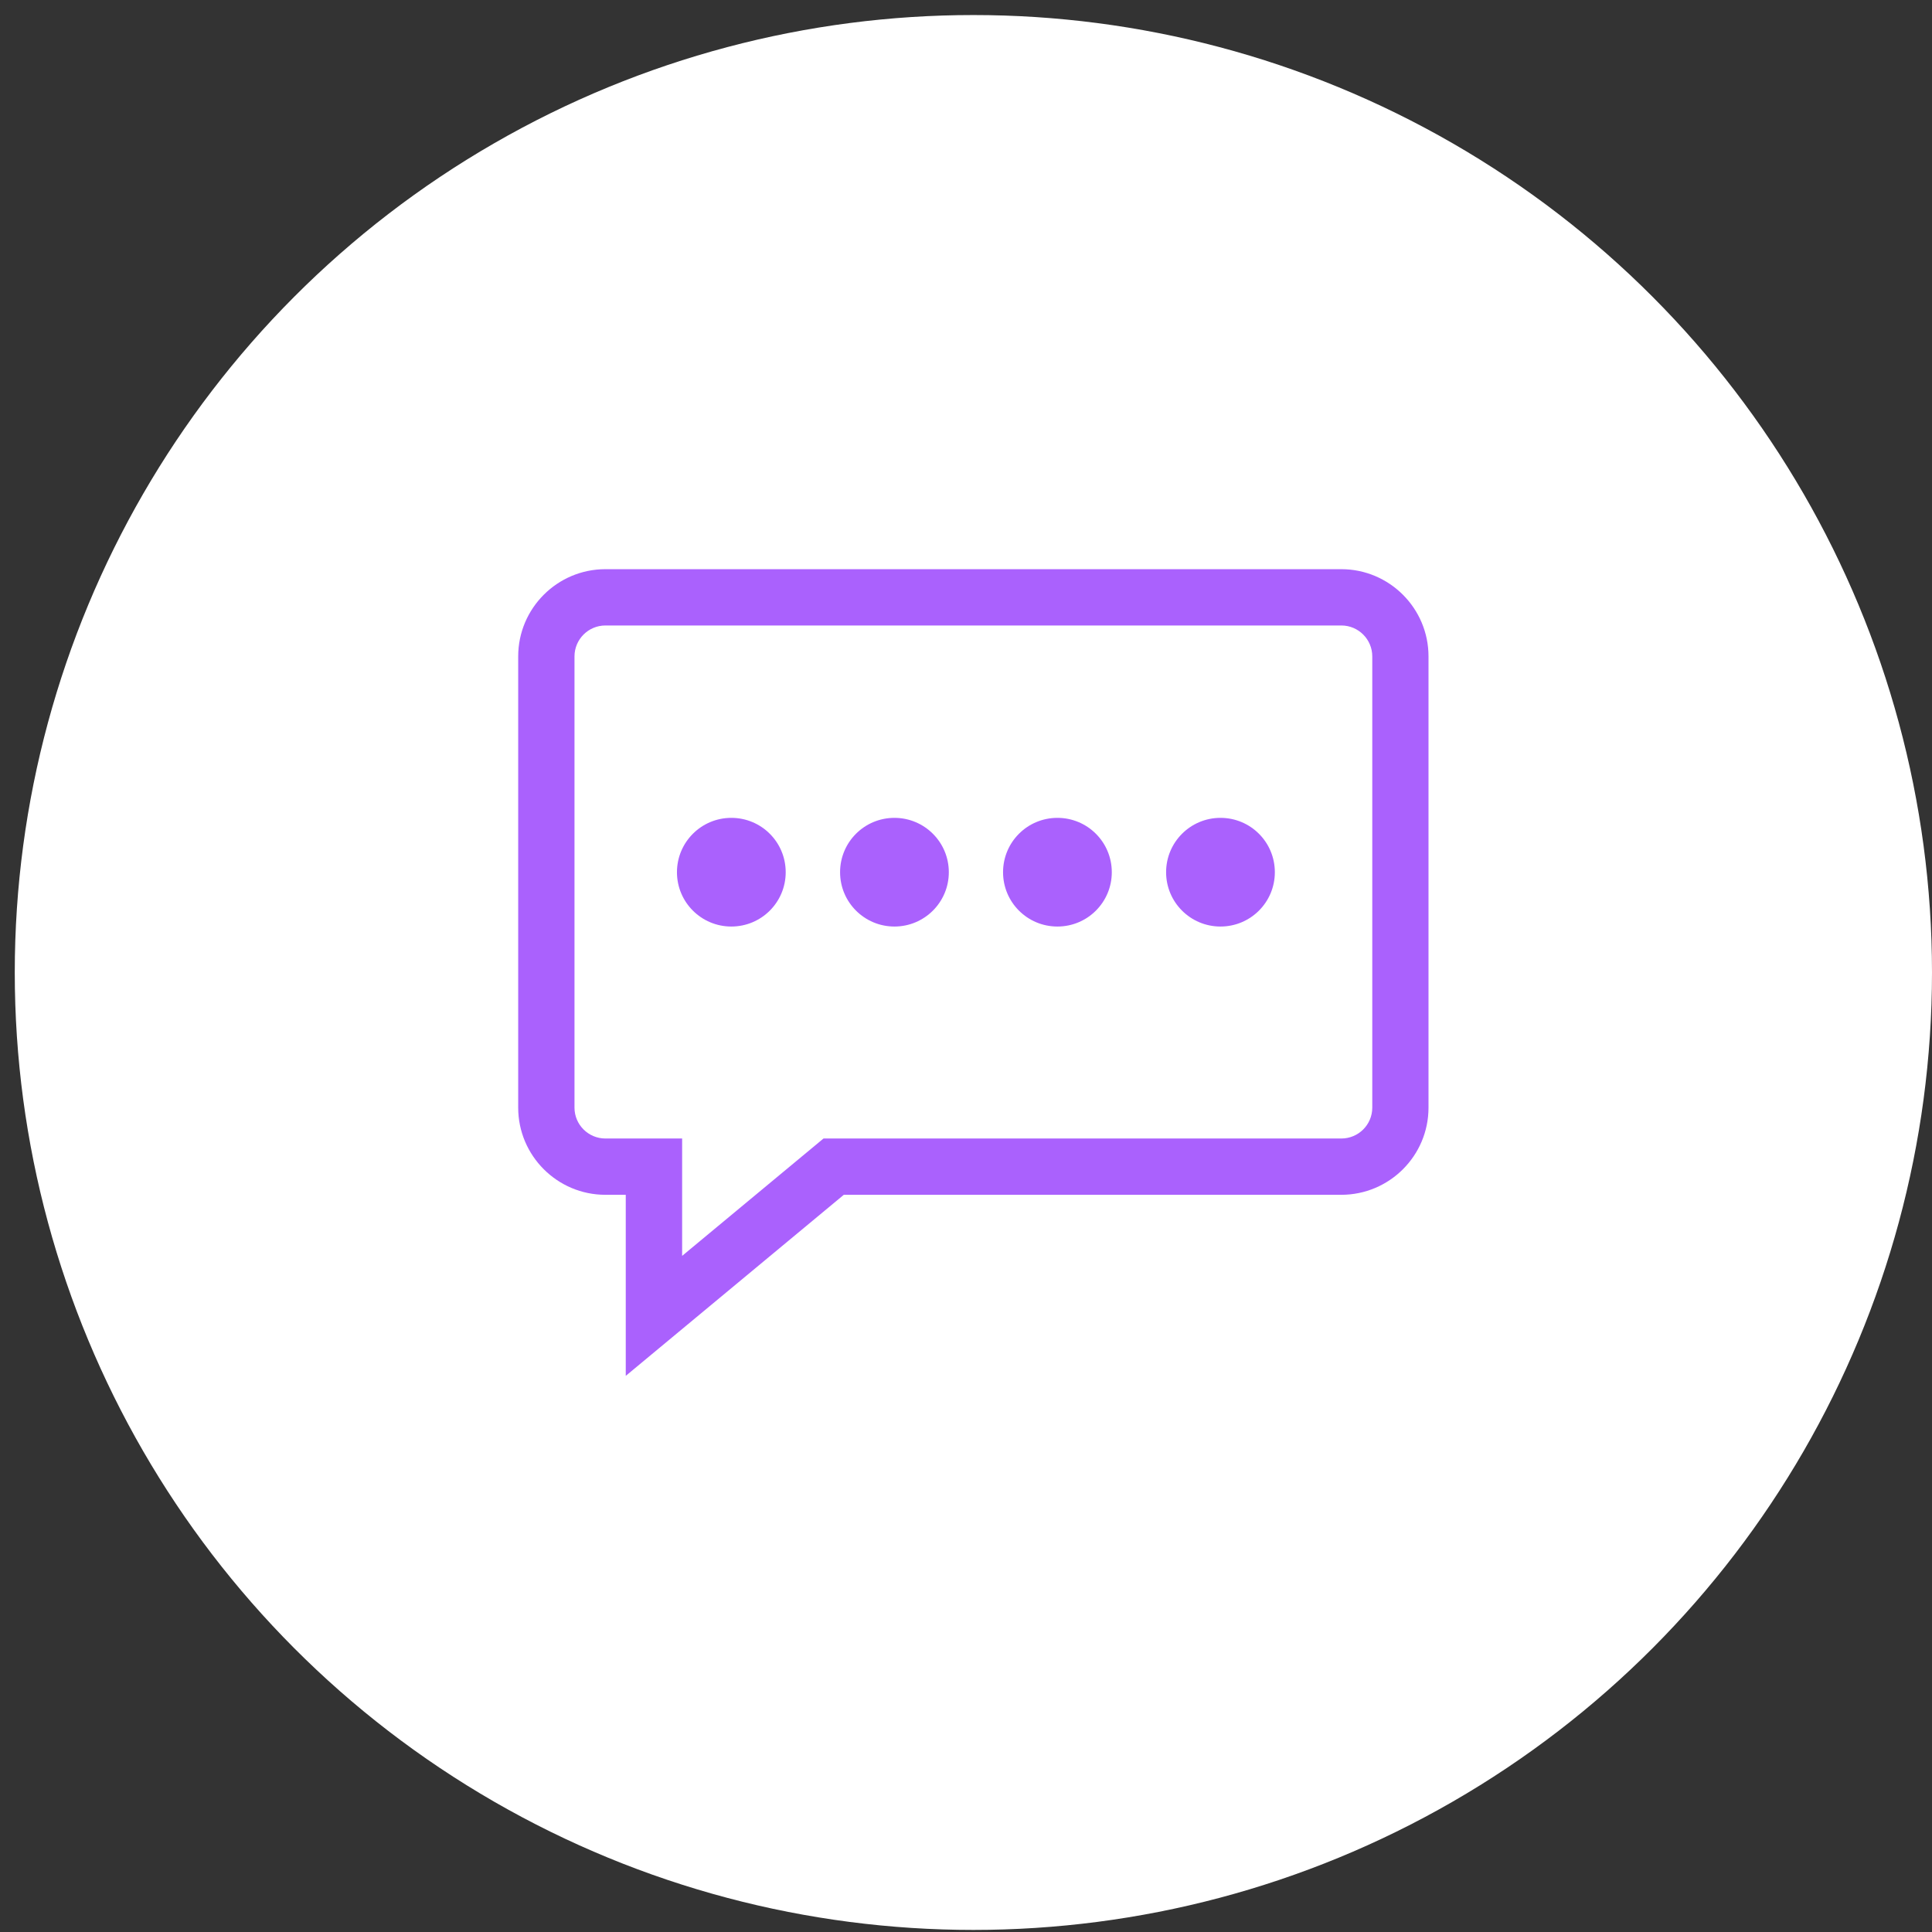
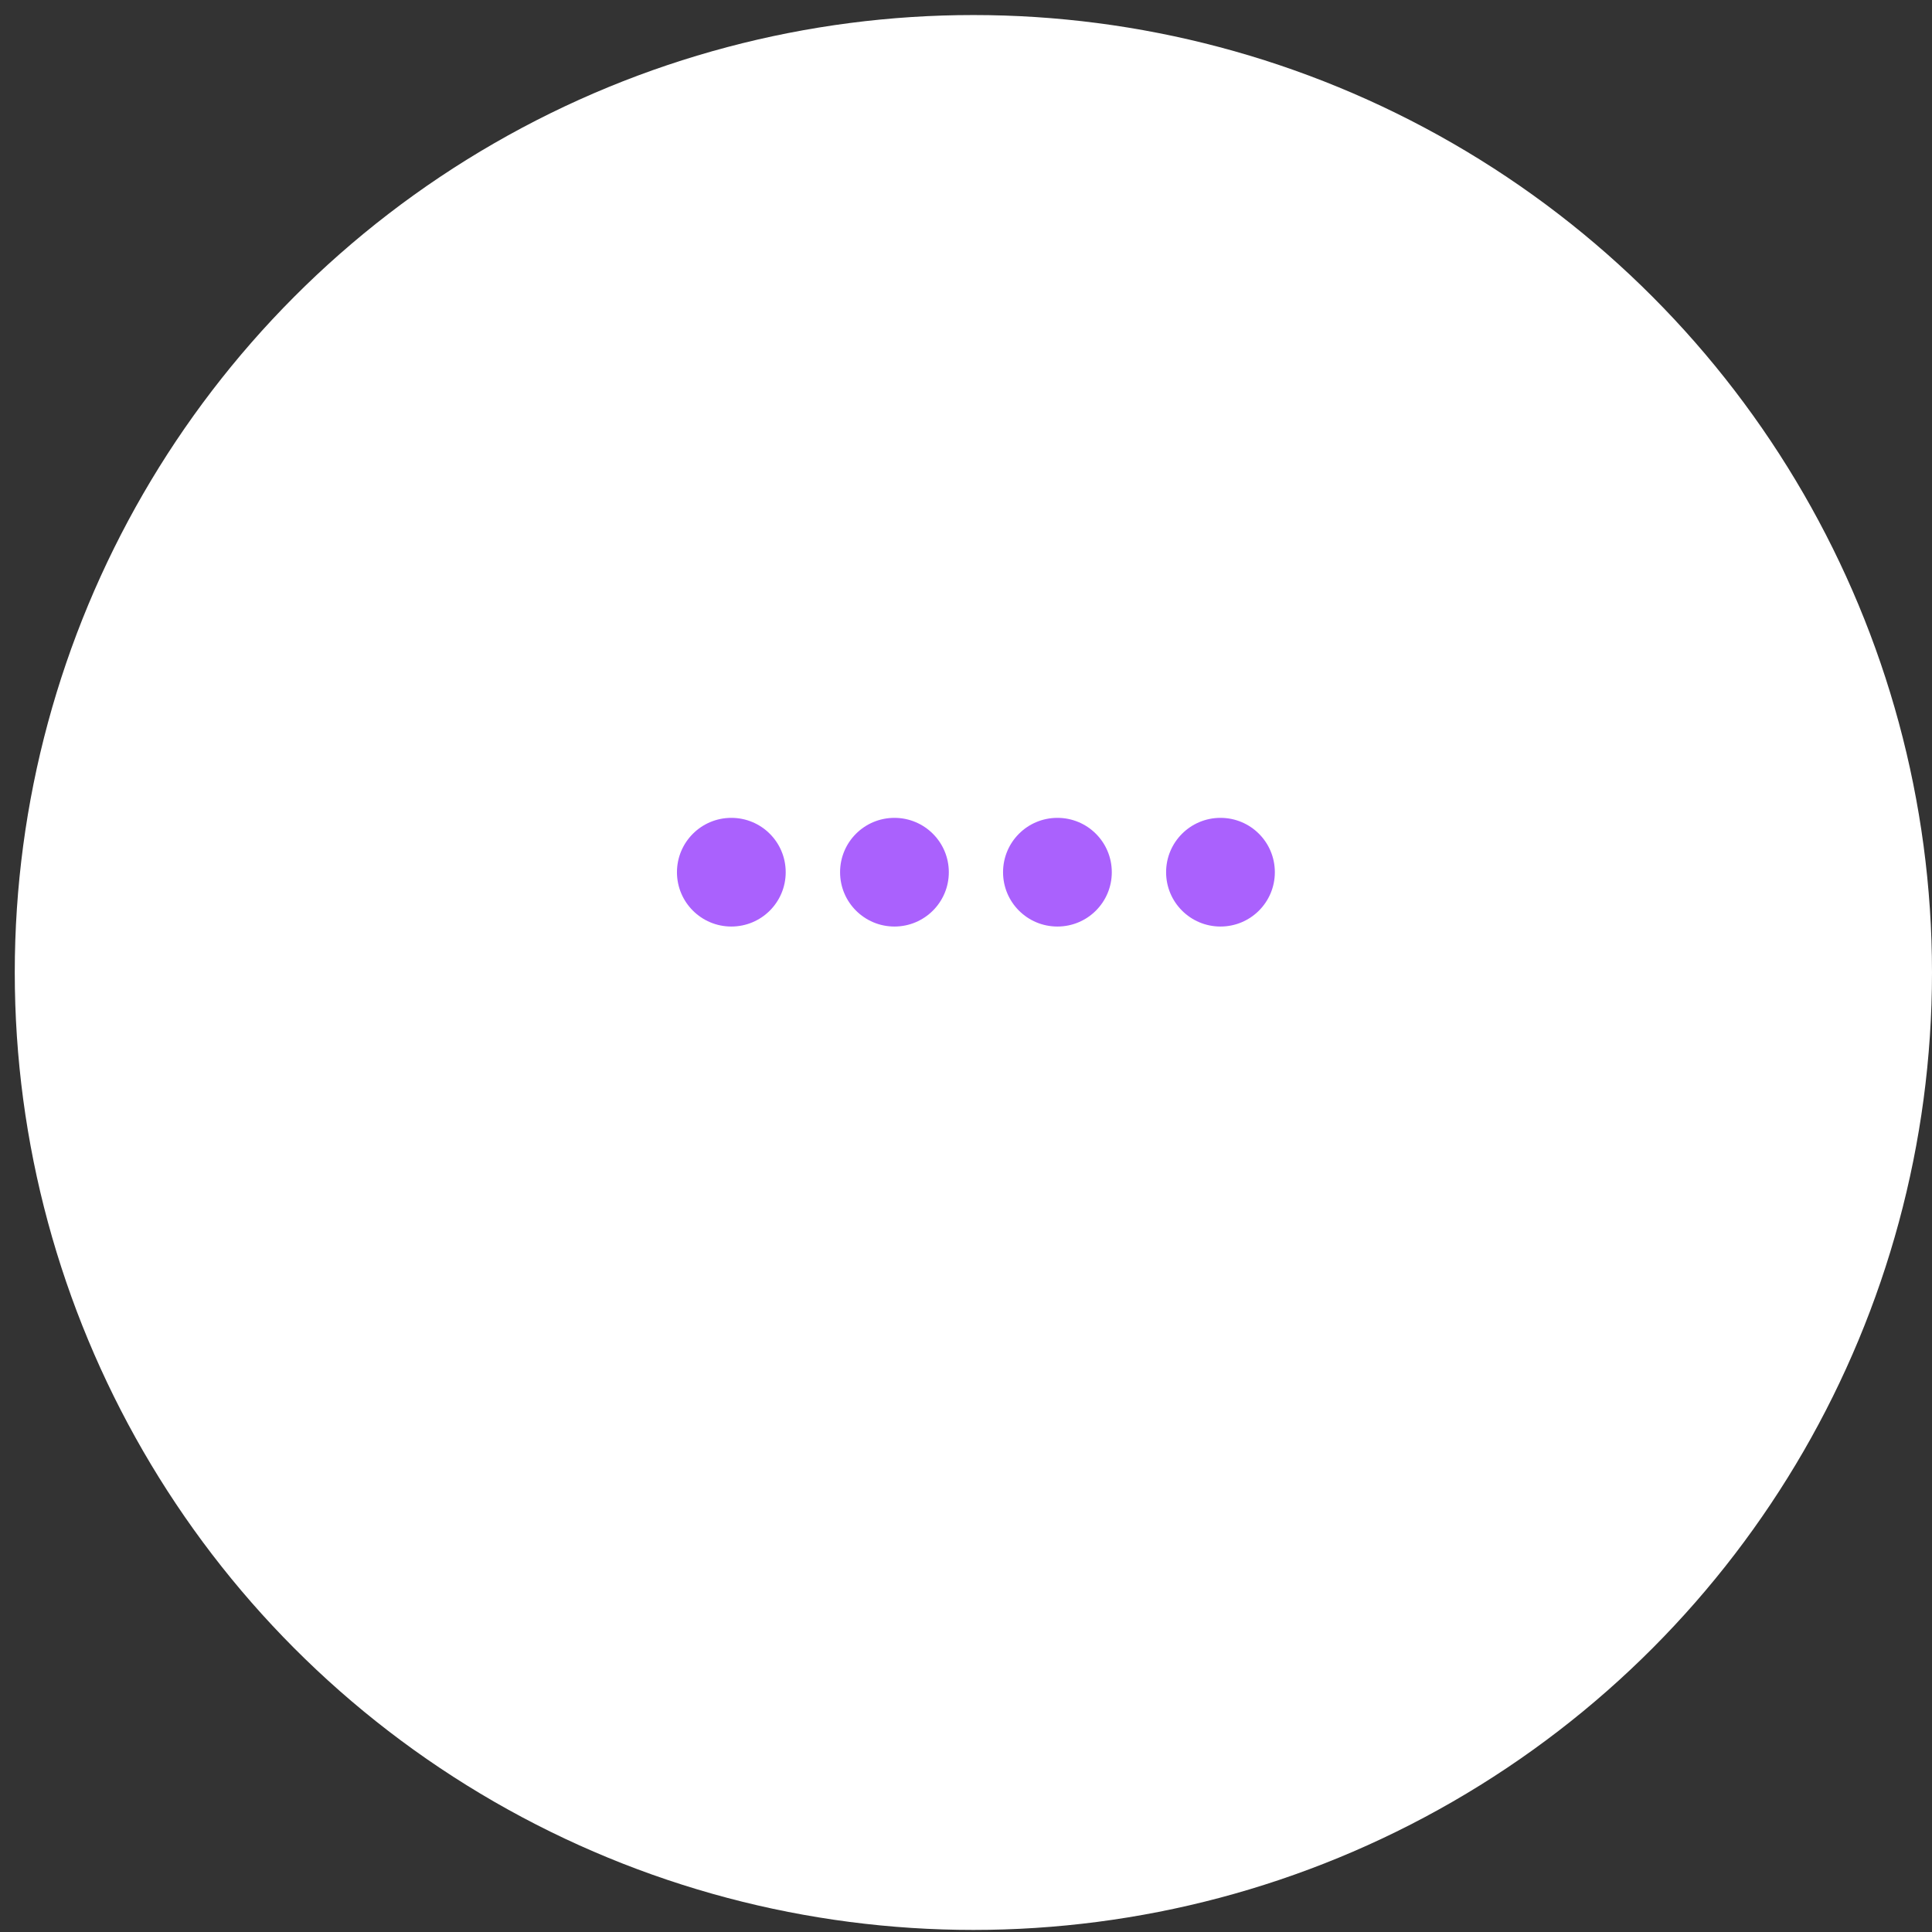
<svg xmlns="http://www.w3.org/2000/svg" version="1.1" id="Layer_1" x="0px" y="0px" viewBox="0 0 28 28" style="enable-background:new 0 0 28 28;" xml:space="preserve">
  <rect x="0" y="0" width="28" height="28" fill="#333333" stroke="none" />
  <ellipse style="fill:#FFFFFF;" cx="14.107" cy="14.094" rx="13.893" ry="13.876" />
  <g>
-     <path style="fill:#AA61FD;" d="M9.069,19.94v-2.624H8.774c-0.697,0-1.264-0.567-1.264-1.263v-6.54c0-0.697,0.567-1.264,1.264-1.264   h10.665c0.697,0,1.264,0.567,1.264,1.264v6.54c0,0.697-0.567,1.263-1.264,1.263h-7.21L9.069,19.94z M8.774,9.065   c-0.247,0-0.448,0.201-0.448,0.448v6.54c0,0.247,0.201,0.447,0.448,0.447h1.112v1.701l2.049-1.701h7.505   c0.247,0,0.448-0.2,0.448-0.447v-6.54c0-0.247-0.201-0.448-0.448-0.448H8.774z" />
    <path style="fill:#AA61FD;" d="M11.387,12.641c0,0.435-0.352,0.787-0.788,0.787c-0.435,0-0.788-0.352-0.788-0.787   c0-0.436,0.353-0.788,0.788-0.788C11.035,11.853,11.387,12.205,11.387,12.641z" />
    <path style="fill:#AA61FD;" d="M13.751,12.641c0,0.435-0.353,0.787-0.788,0.787c-0.435,0-0.788-0.352-0.788-0.787   c0-0.436,0.352-0.788,0.788-0.788C13.398,11.853,13.751,12.205,13.751,12.641z" />
    <path style="fill:#AA61FD;" d="M16.113,12.641c0,0.435-0.352,0.787-0.788,0.787c-0.436,0-0.788-0.352-0.788-0.787   c0-0.436,0.352-0.788,0.788-0.788C15.761,11.853,16.113,12.205,16.113,12.641z" />
    <path style="fill:#AA61FD;" d="M18.476,12.641c0,0.435-0.352,0.787-0.788,0.787c-0.435,0-0.788-0.352-0.788-0.787   c0-0.436,0.353-0.788,0.788-0.788C18.124,11.853,18.476,12.205,18.476,12.641z" />
  </g>
</svg>